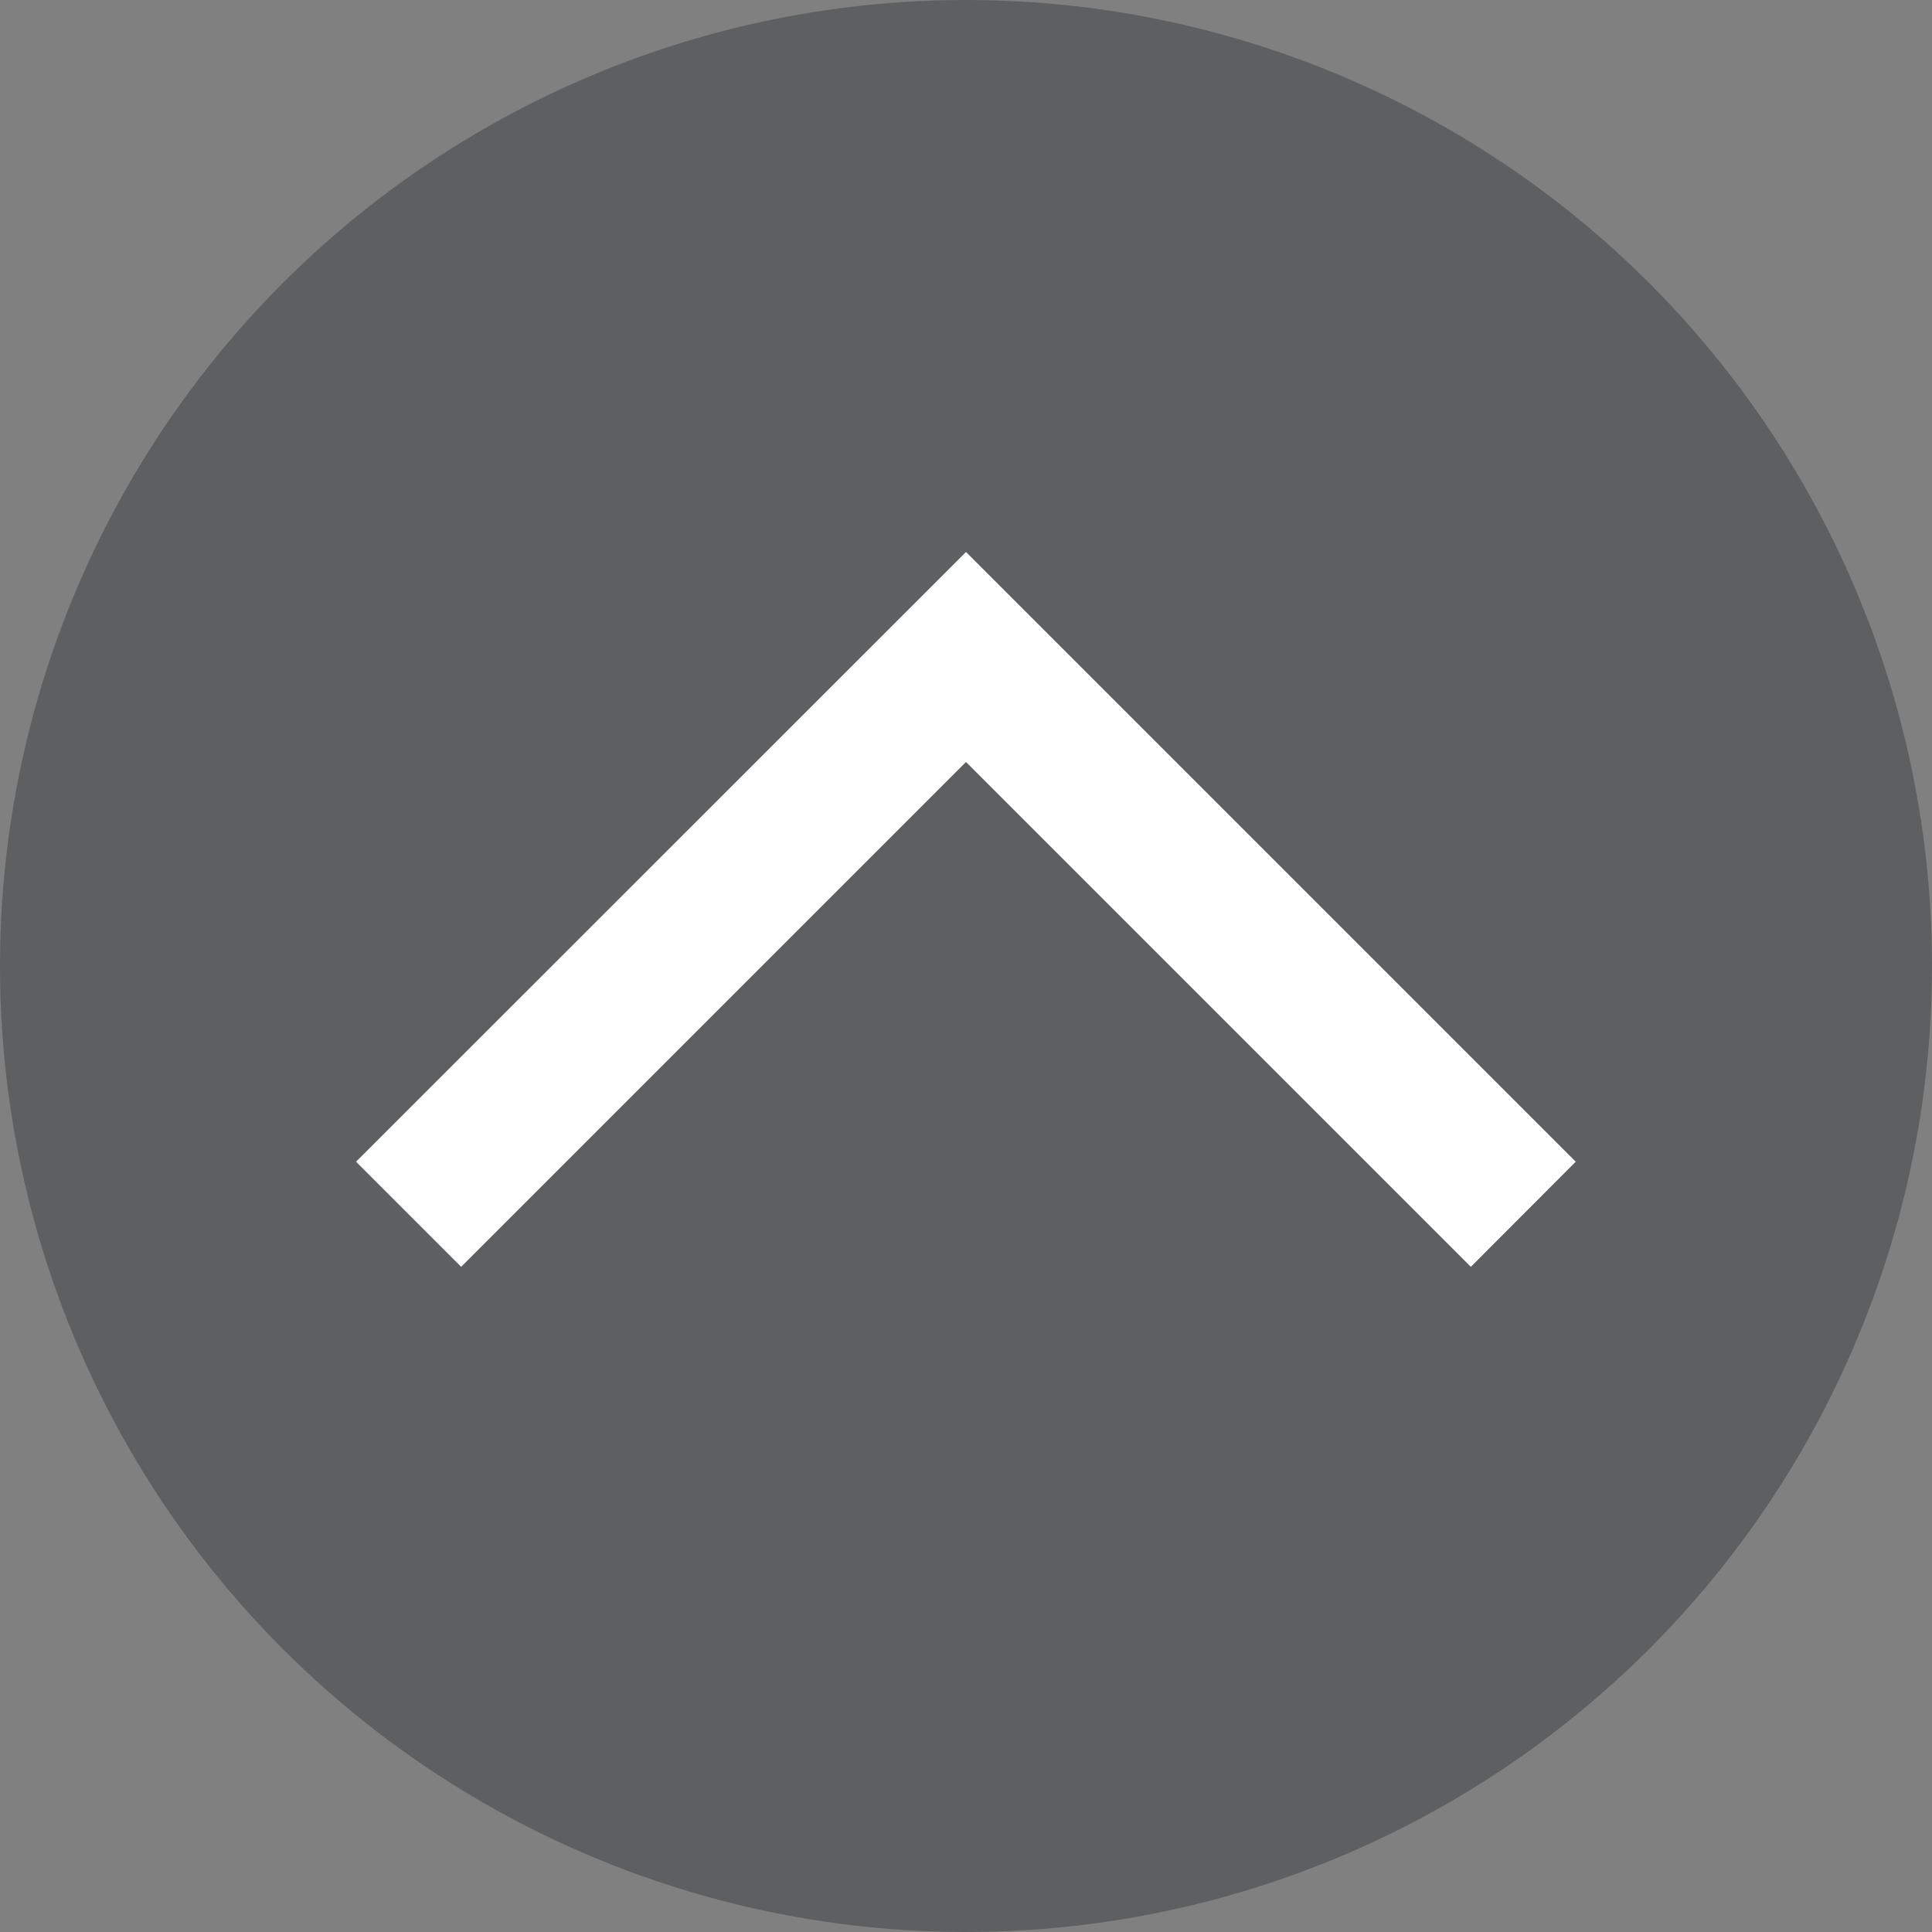
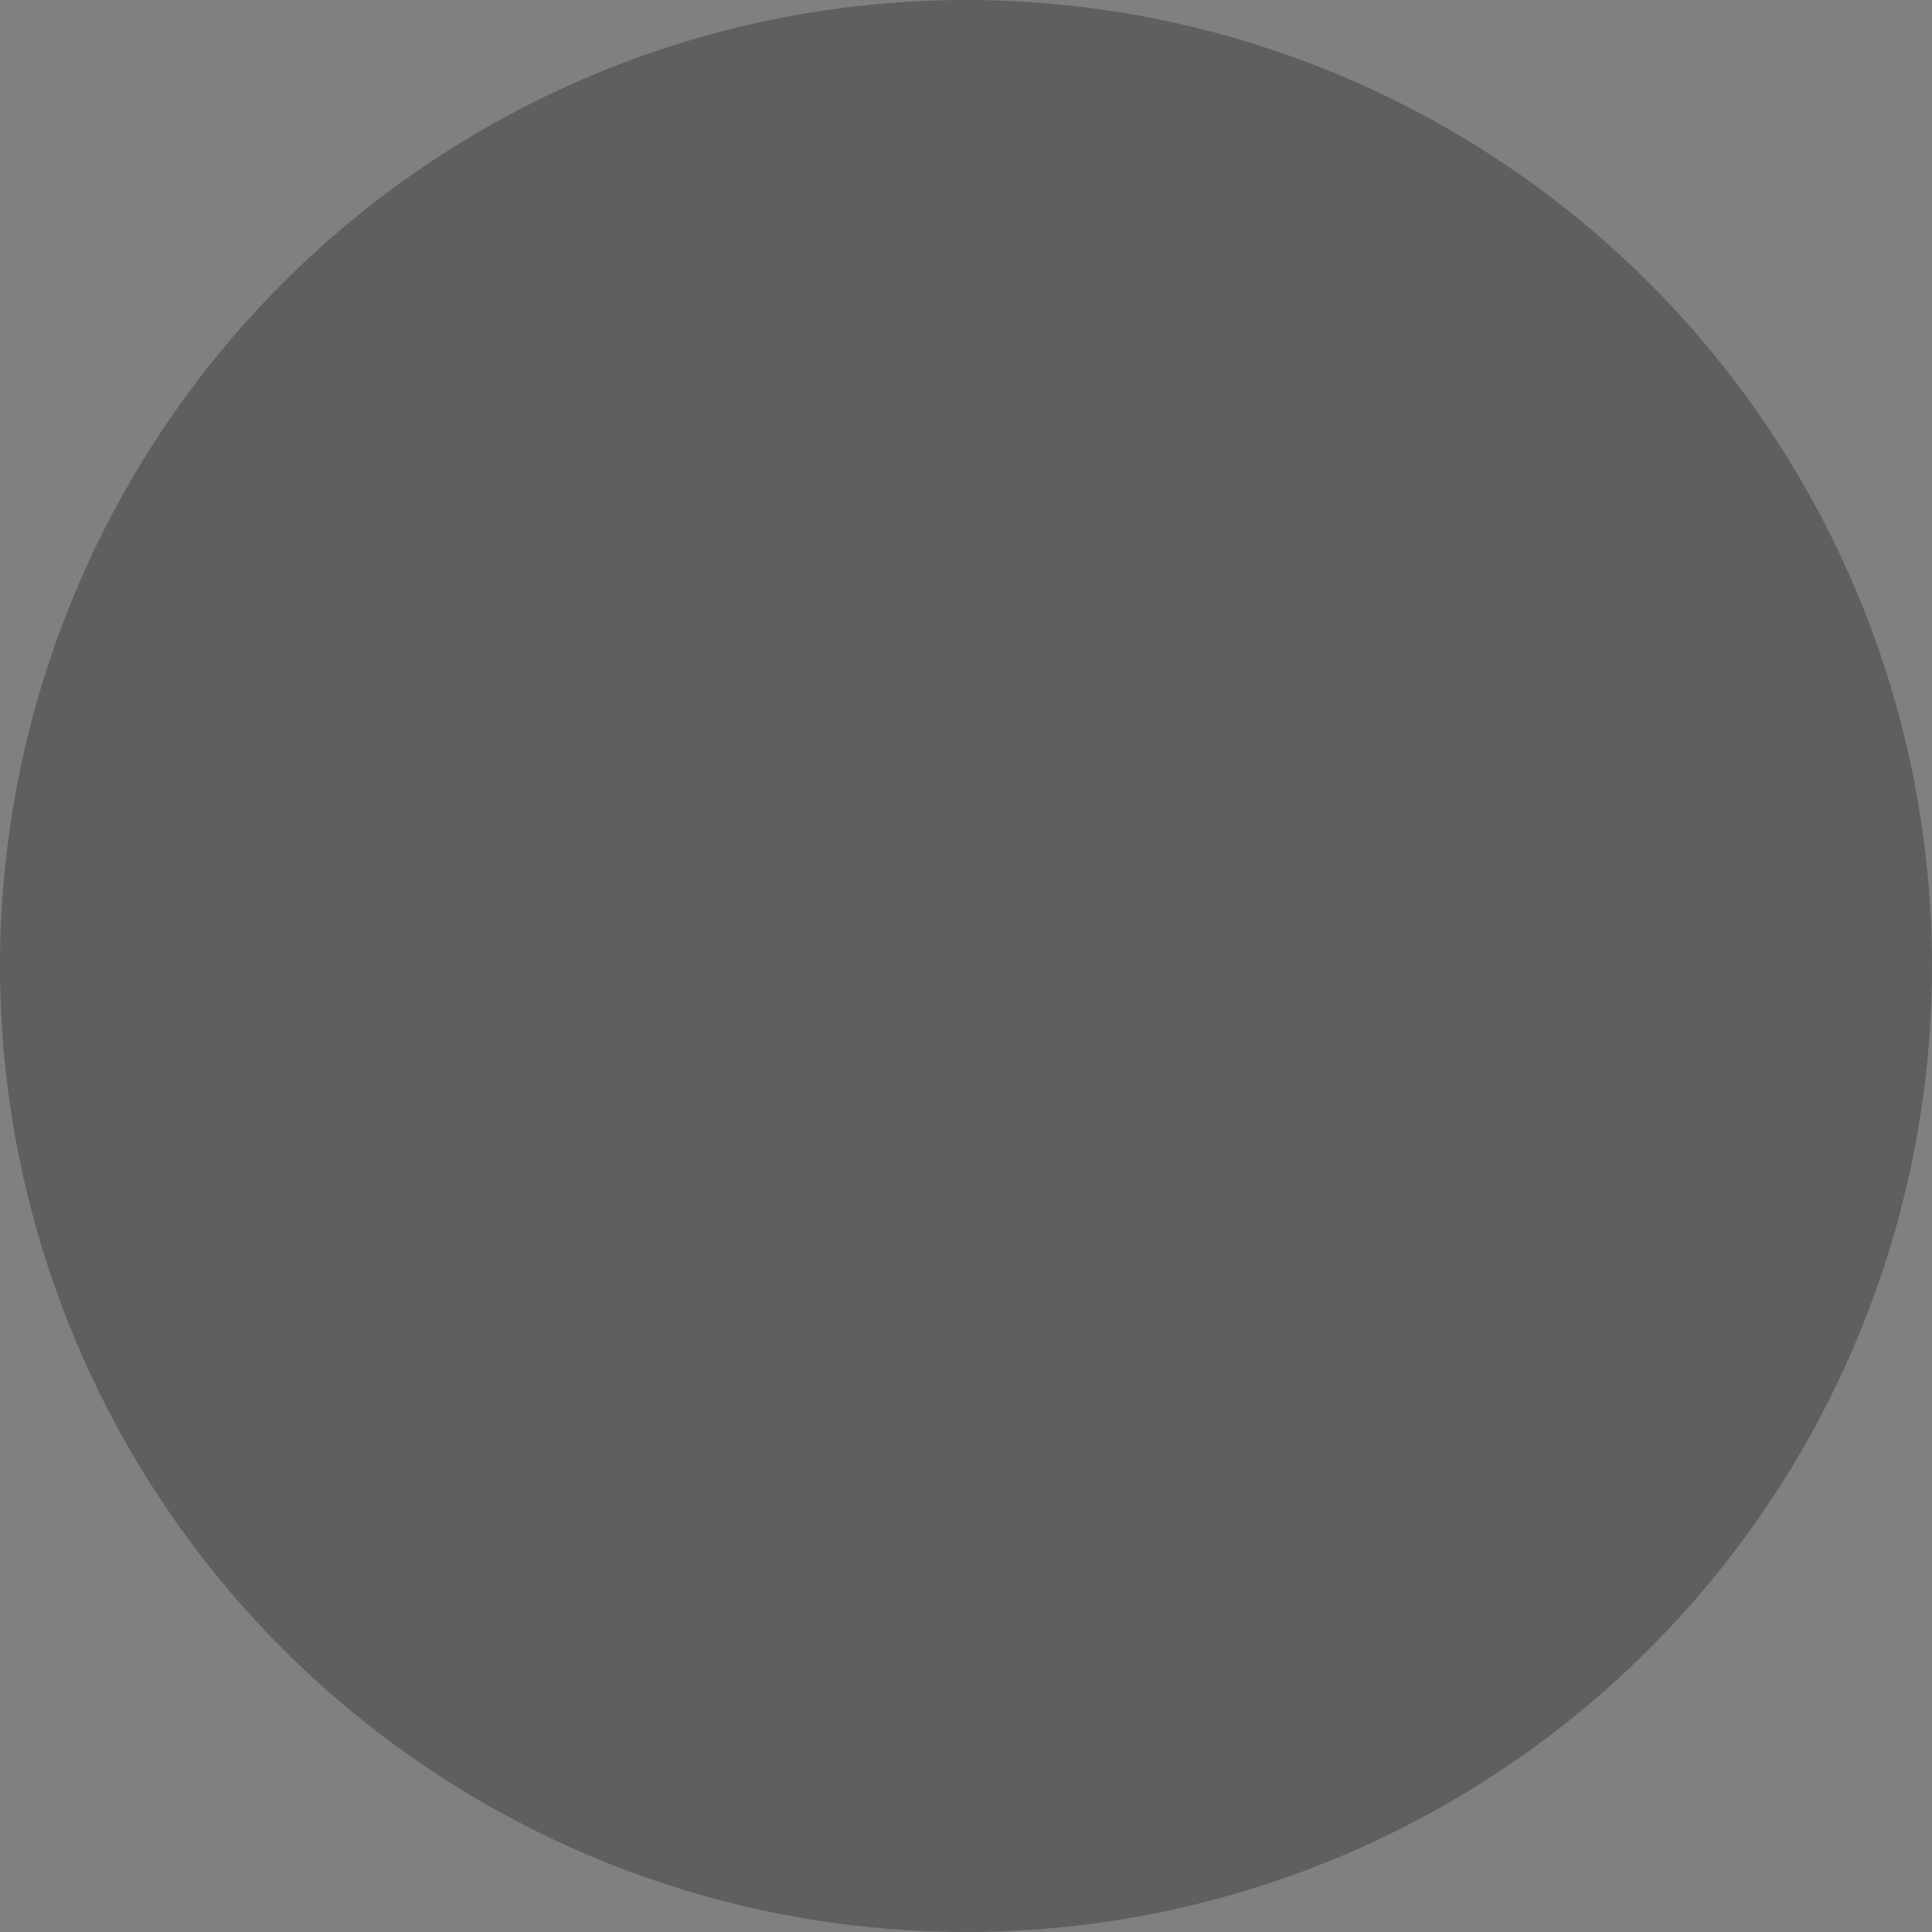
<svg xmlns="http://www.w3.org/2000/svg" id="レイヤー_1" data-name="レイヤー 1" viewBox="0 0 100 100">
  <rect x="0" y="0" width="100" height="100" fill="#808080" stroke="none" />
  <defs>
    <style>.cls-1{fill:#3c3f40;opacity:0.5;isolation:isolate;}.cls-2{fill:#fff;}</style>
  </defs>
  <circle id="楕円形_9" data-name="楕円形 9" class="cls-1" cx="50" cy="50" r="50" />
-   <polygon class="cls-2" points="76.13 65.57 50 39.44 23.87 65.57 18.43 60.13 50 28.57 81.56 60.13 76.13 65.57" />
</svg>